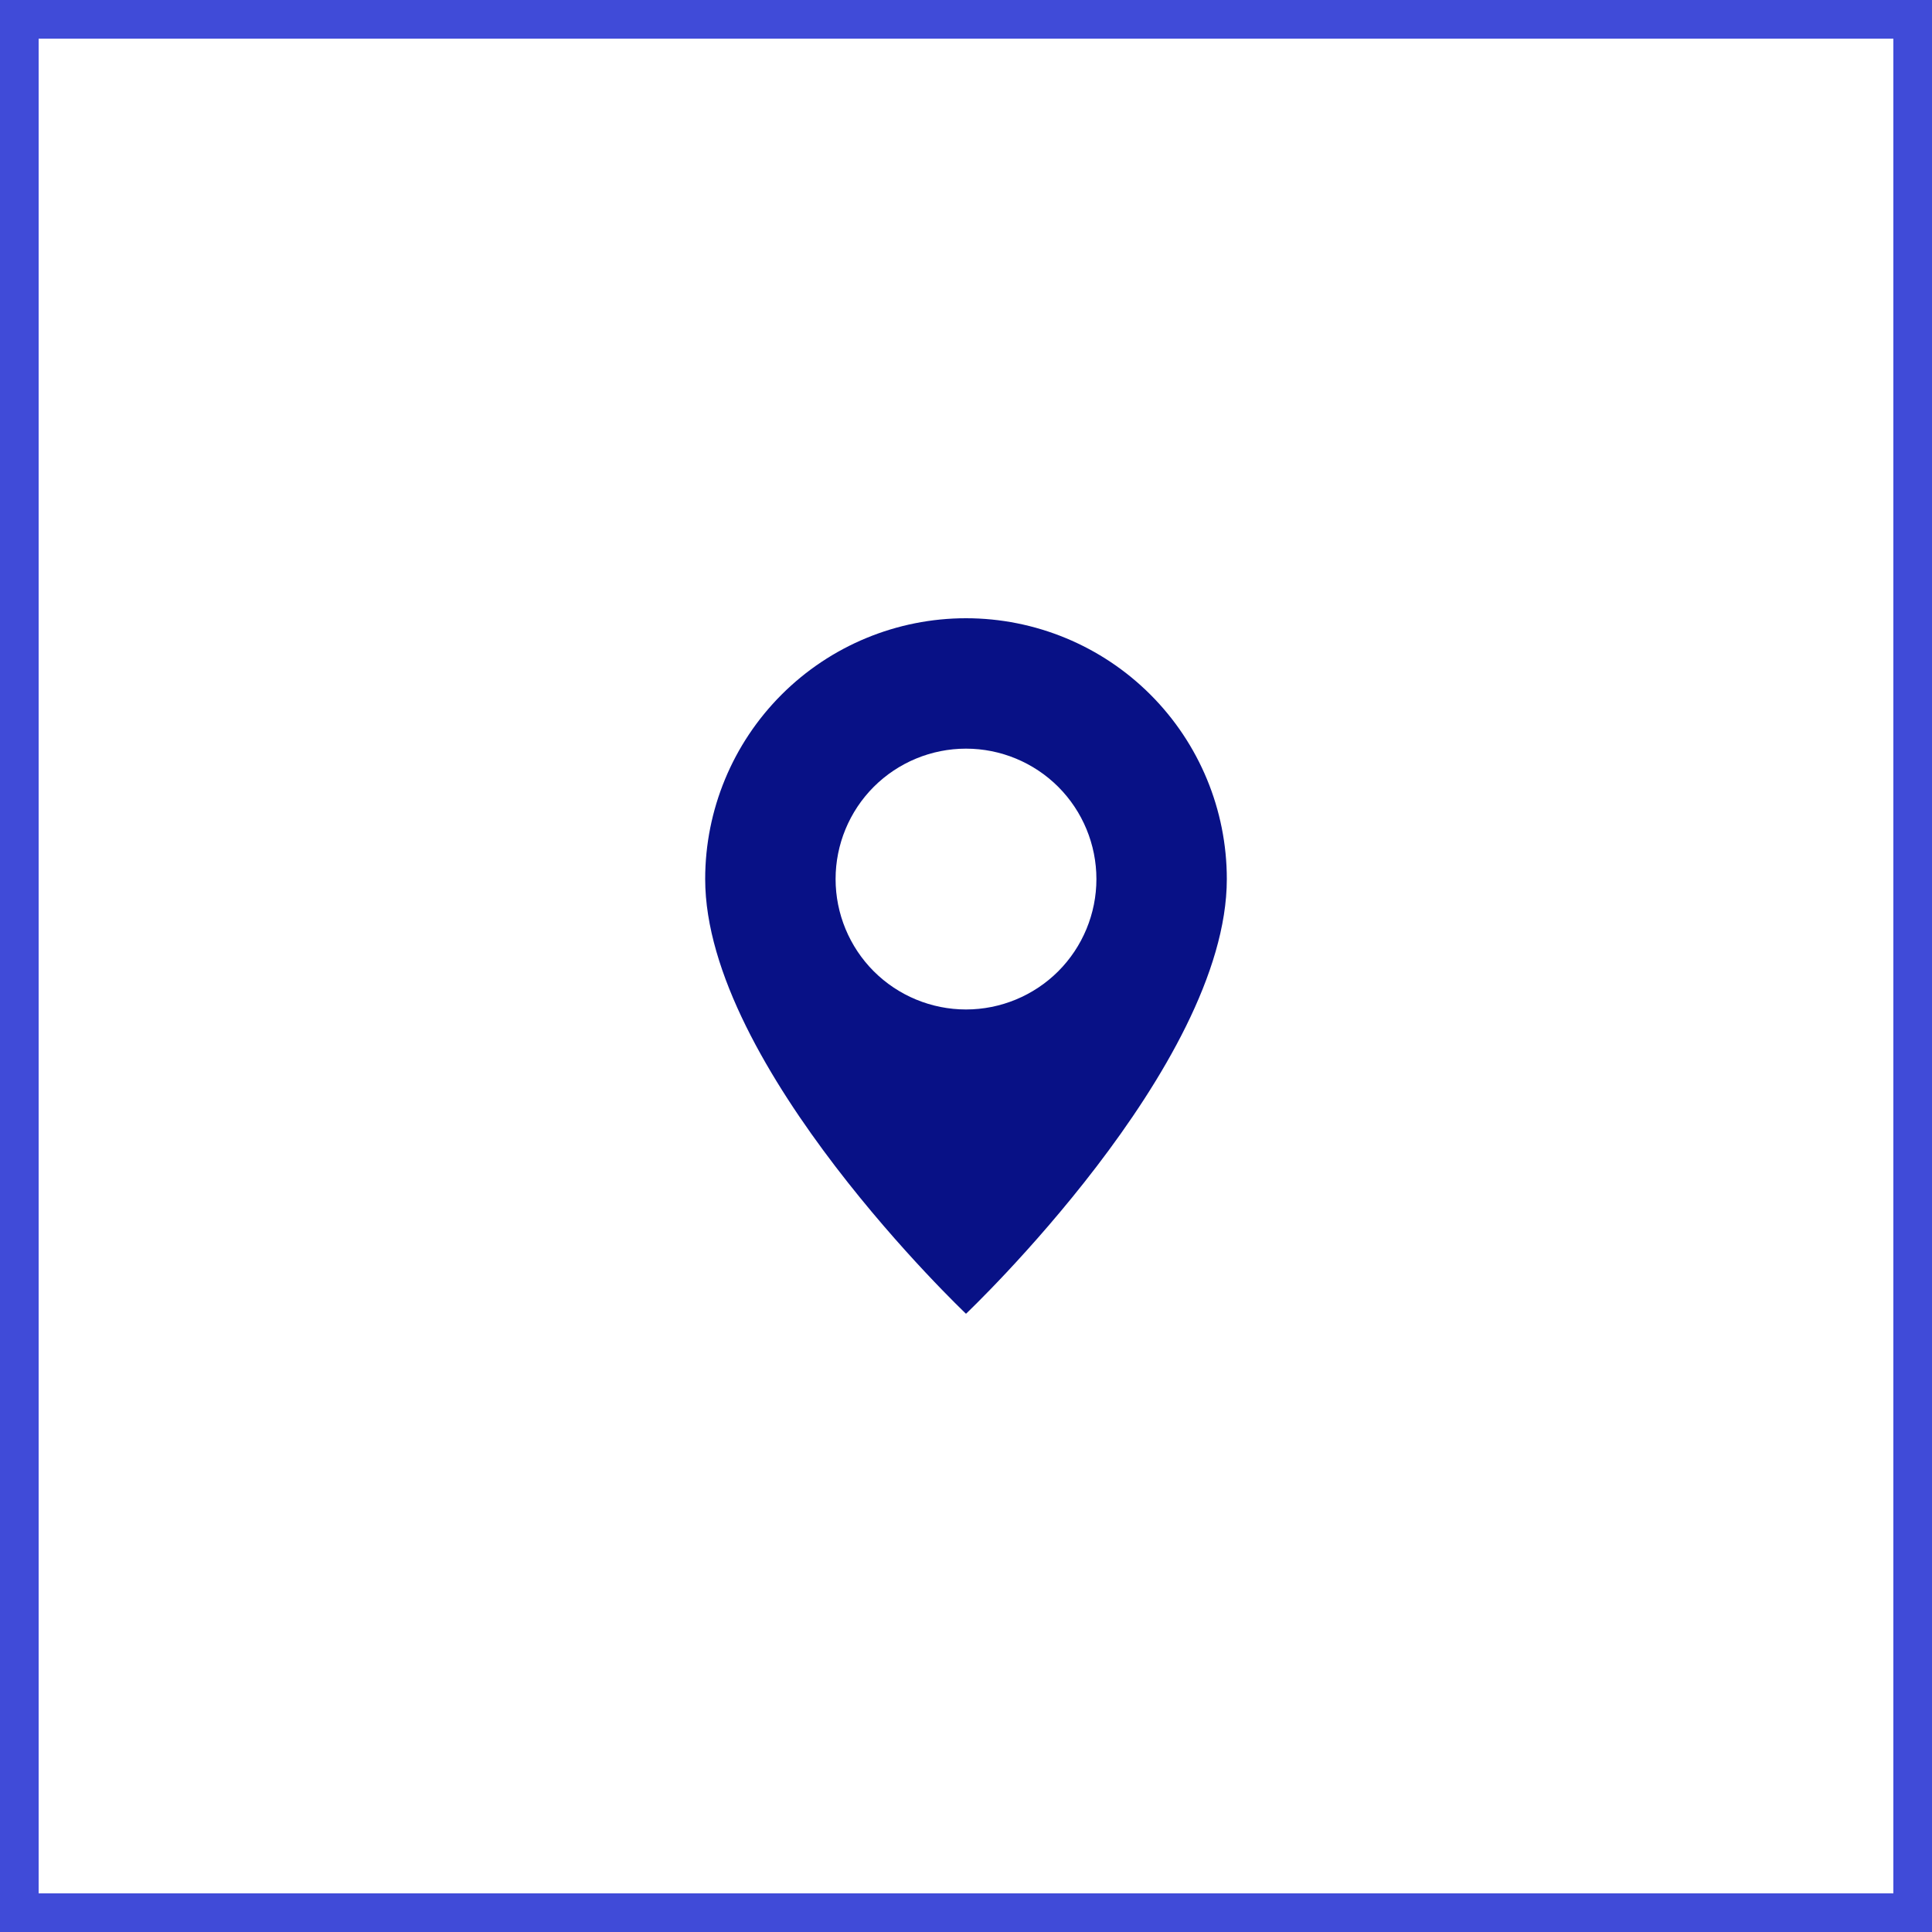
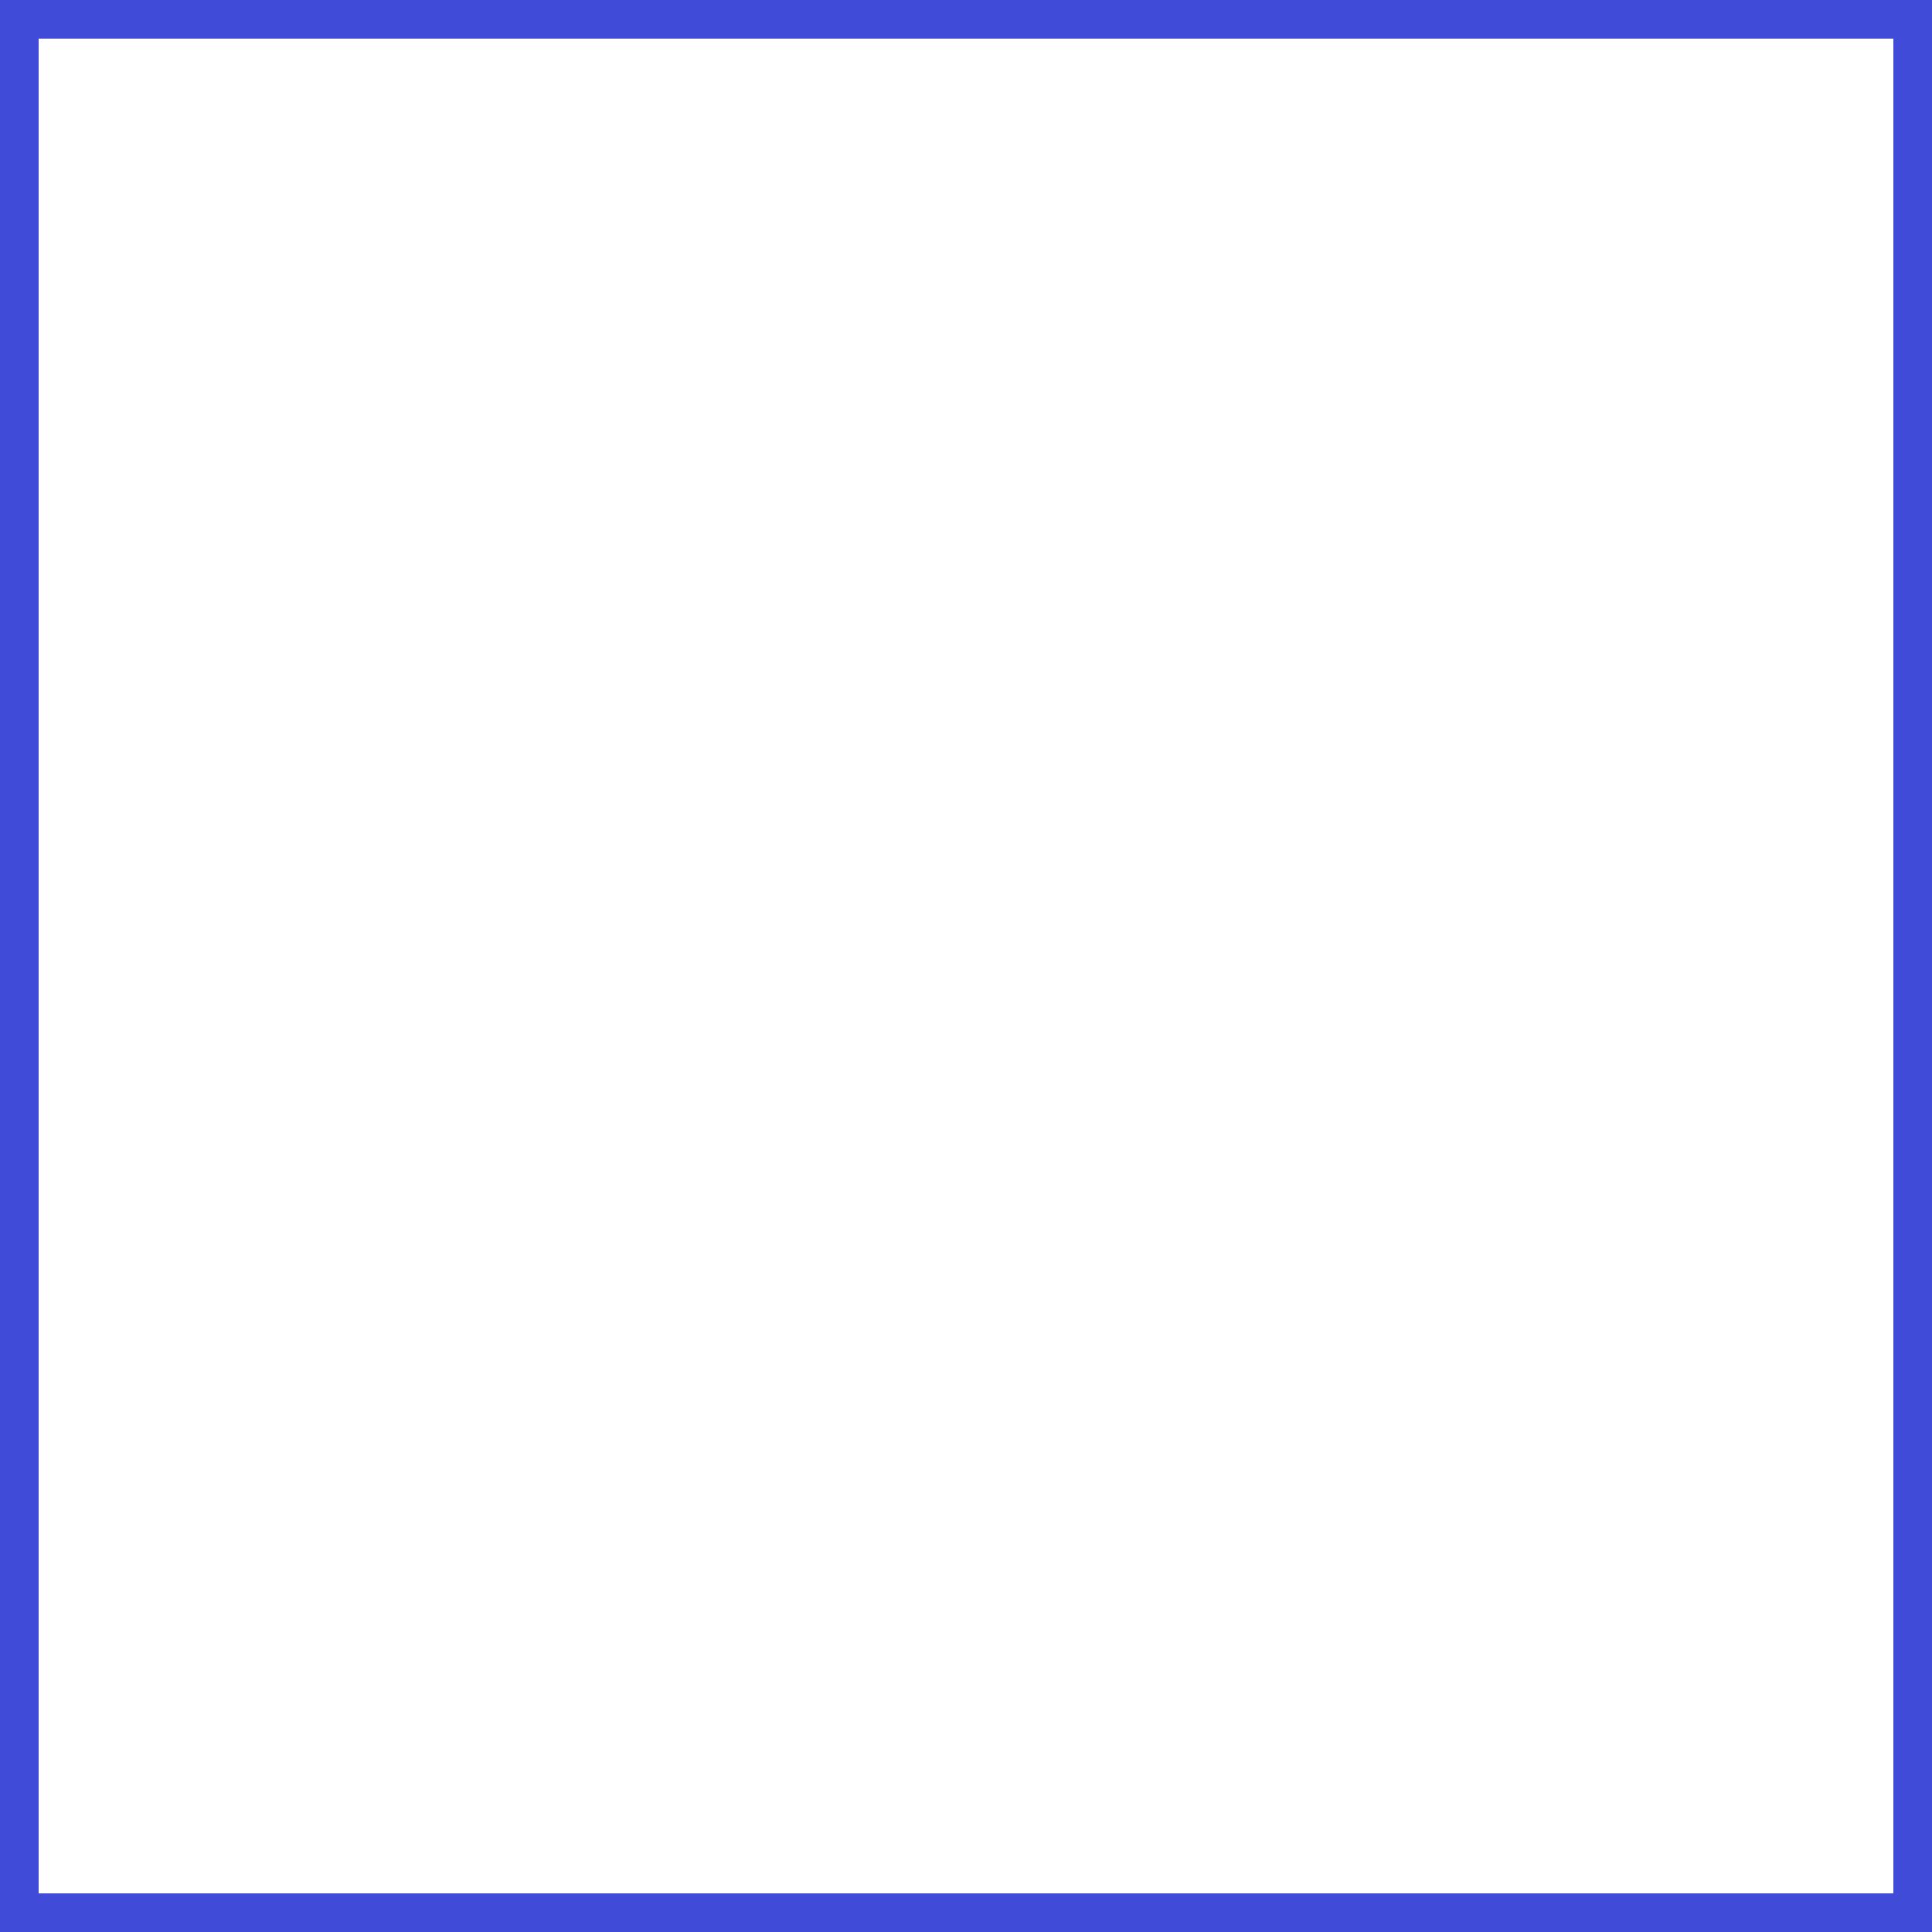
<svg xmlns="http://www.w3.org/2000/svg" width="50" height="50" viewBox="0 0 50 50" fill="none">
  <rect x="0.5" y="0.5" width="49" height="49" stroke="#404BD8" />
  <g clip-path="url(#clip0_75_259)">
-     <path d="M25 34C25 34 31.75 27.603 31.75 22.75C31.75 20.96 31.039 19.243 29.773 17.977C28.507 16.711 26.79 16 25 16C23.21 16 21.493 16.711 20.227 17.977C18.961 19.243 18.25 20.96 18.25 22.75C18.25 27.603 25 34 25 34ZM25 26.125C24.105 26.125 23.246 25.769 22.613 25.137C21.981 24.504 21.625 23.645 21.625 22.75C21.625 21.855 21.981 20.996 22.613 20.363C23.246 19.731 24.105 19.375 25 19.375C25.895 19.375 26.754 19.731 27.387 20.363C28.019 20.996 28.375 21.855 28.375 22.75C28.375 23.645 28.019 24.504 27.387 25.137C26.754 25.769 25.895 26.125 25 26.125Z" fill="#081186" />
-   </g>
+     </g>
  <defs>
    <clipPath id="clip0_75_259">
-       <rect width="18" height="18" fill="white" transform="translate(16 16)" />
-     </clipPath>
+       </clipPath>
  </defs>
</svg>